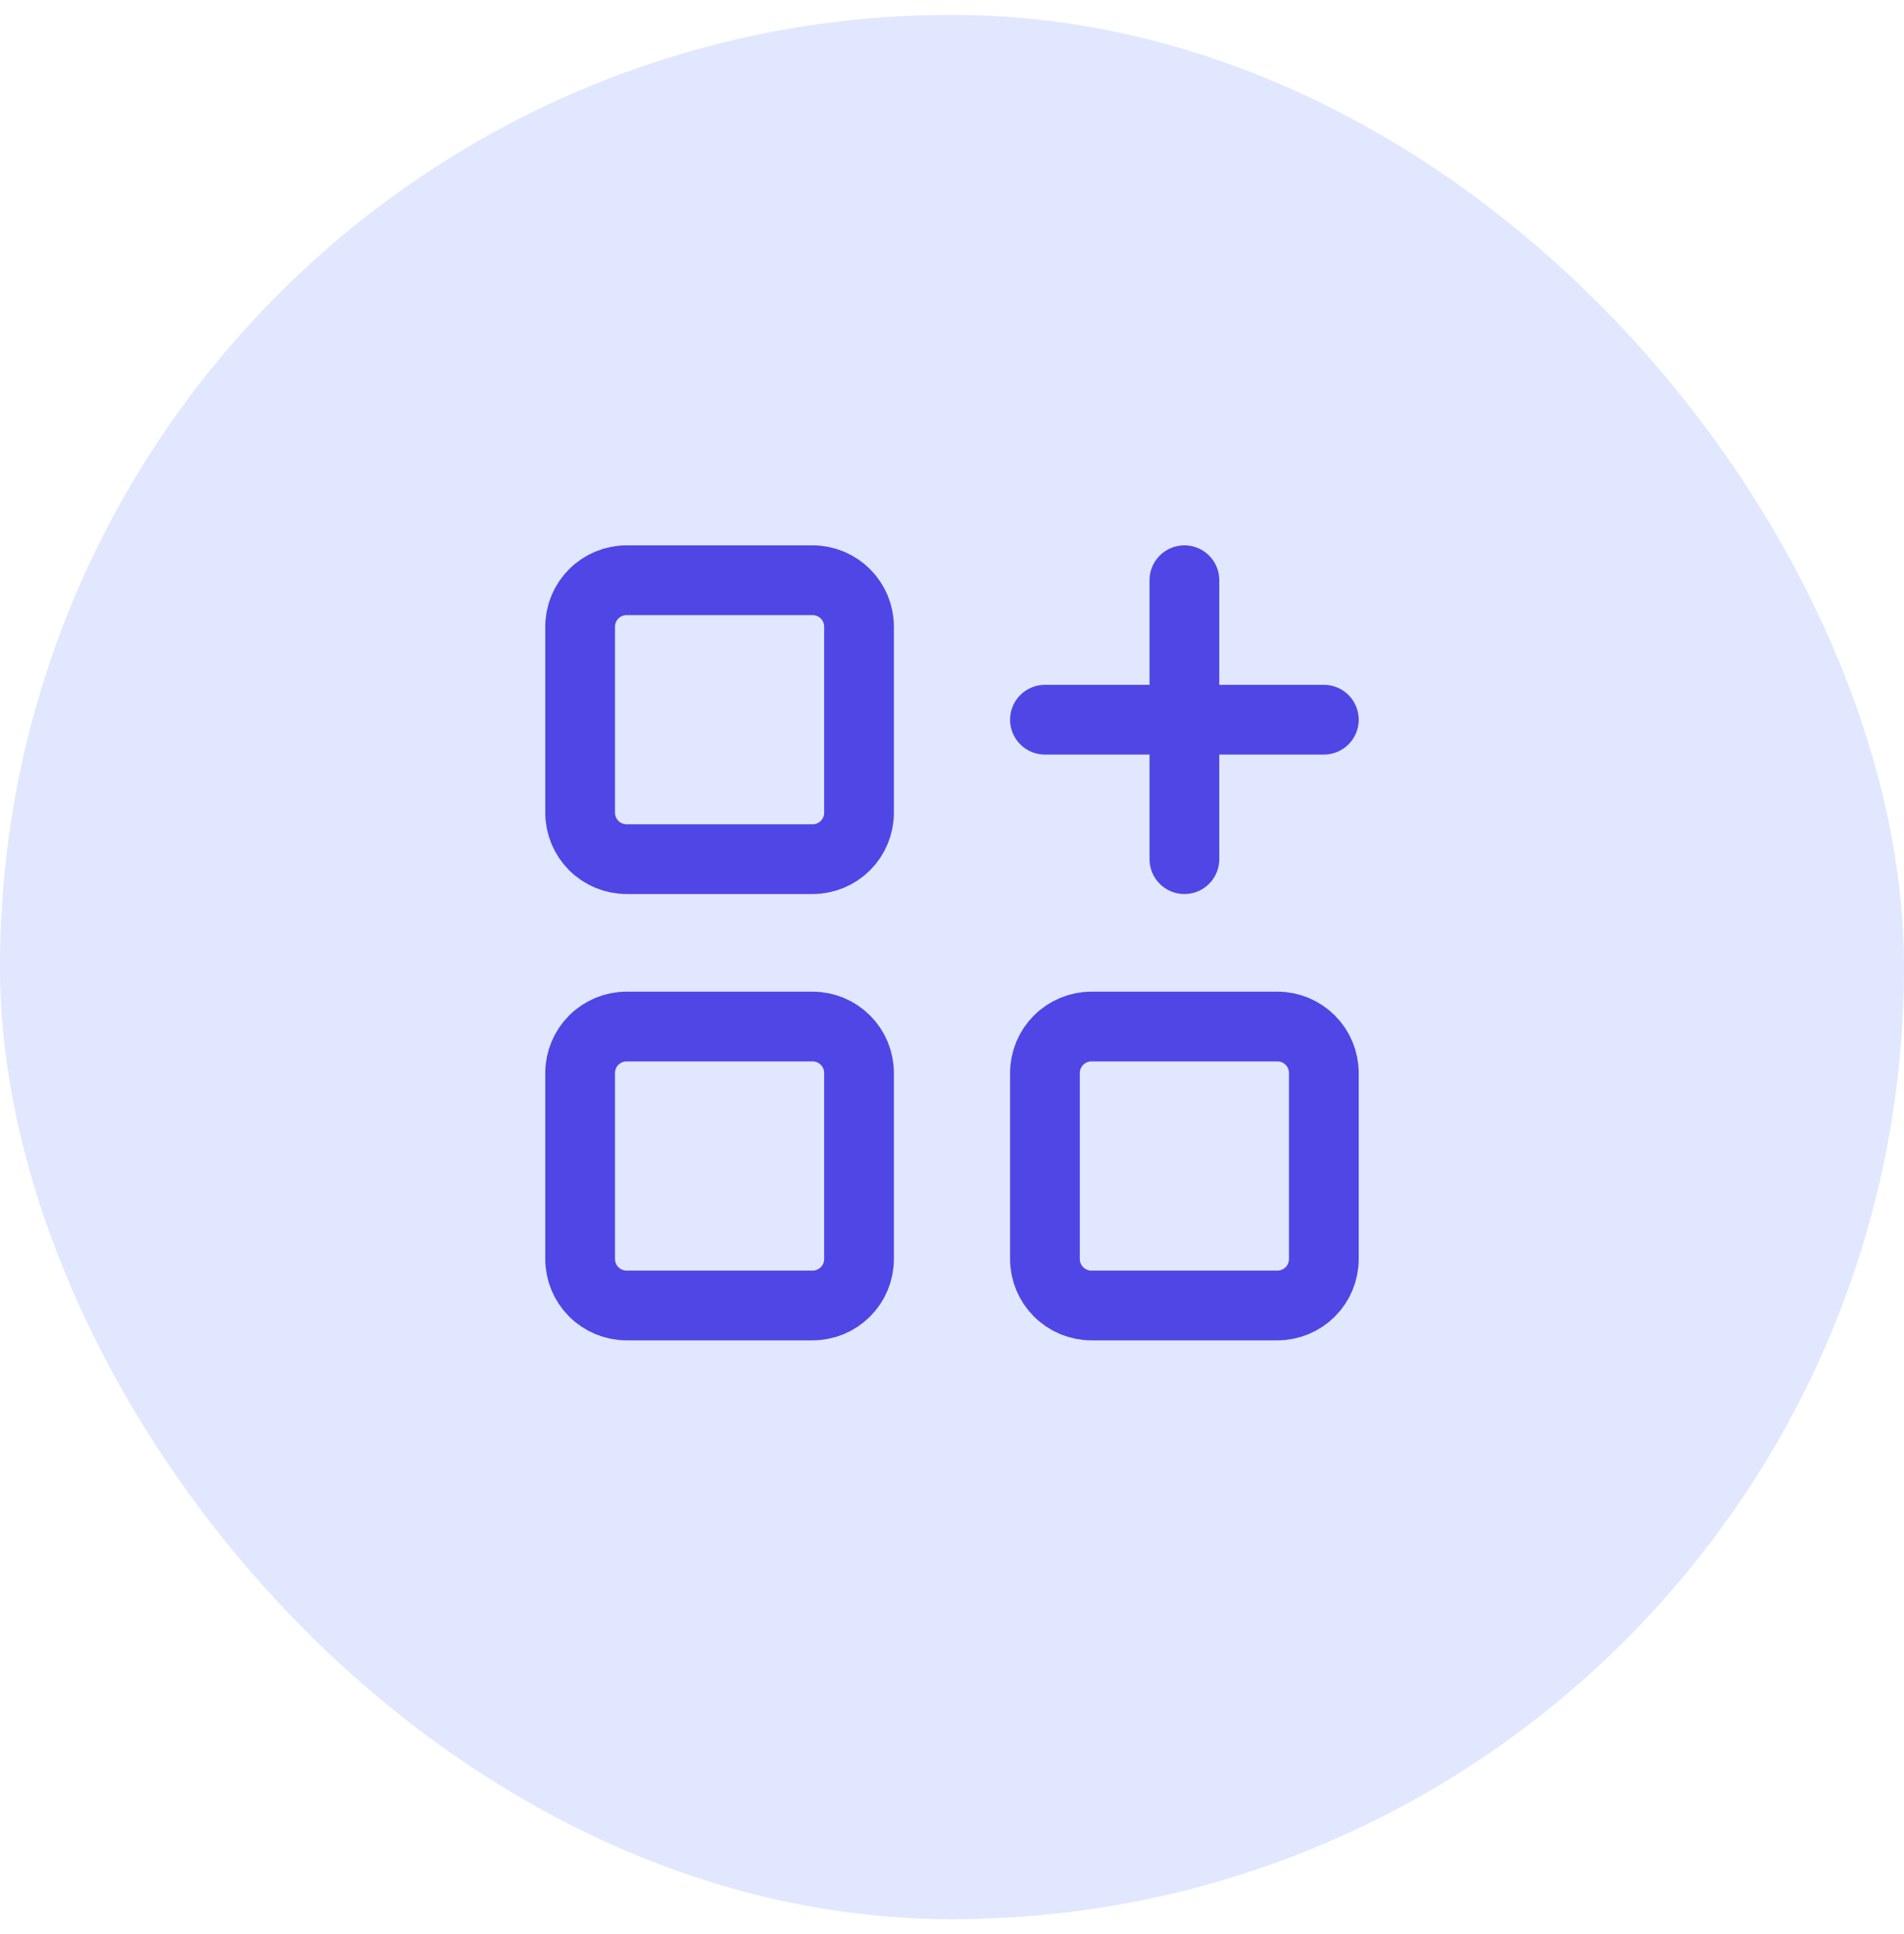
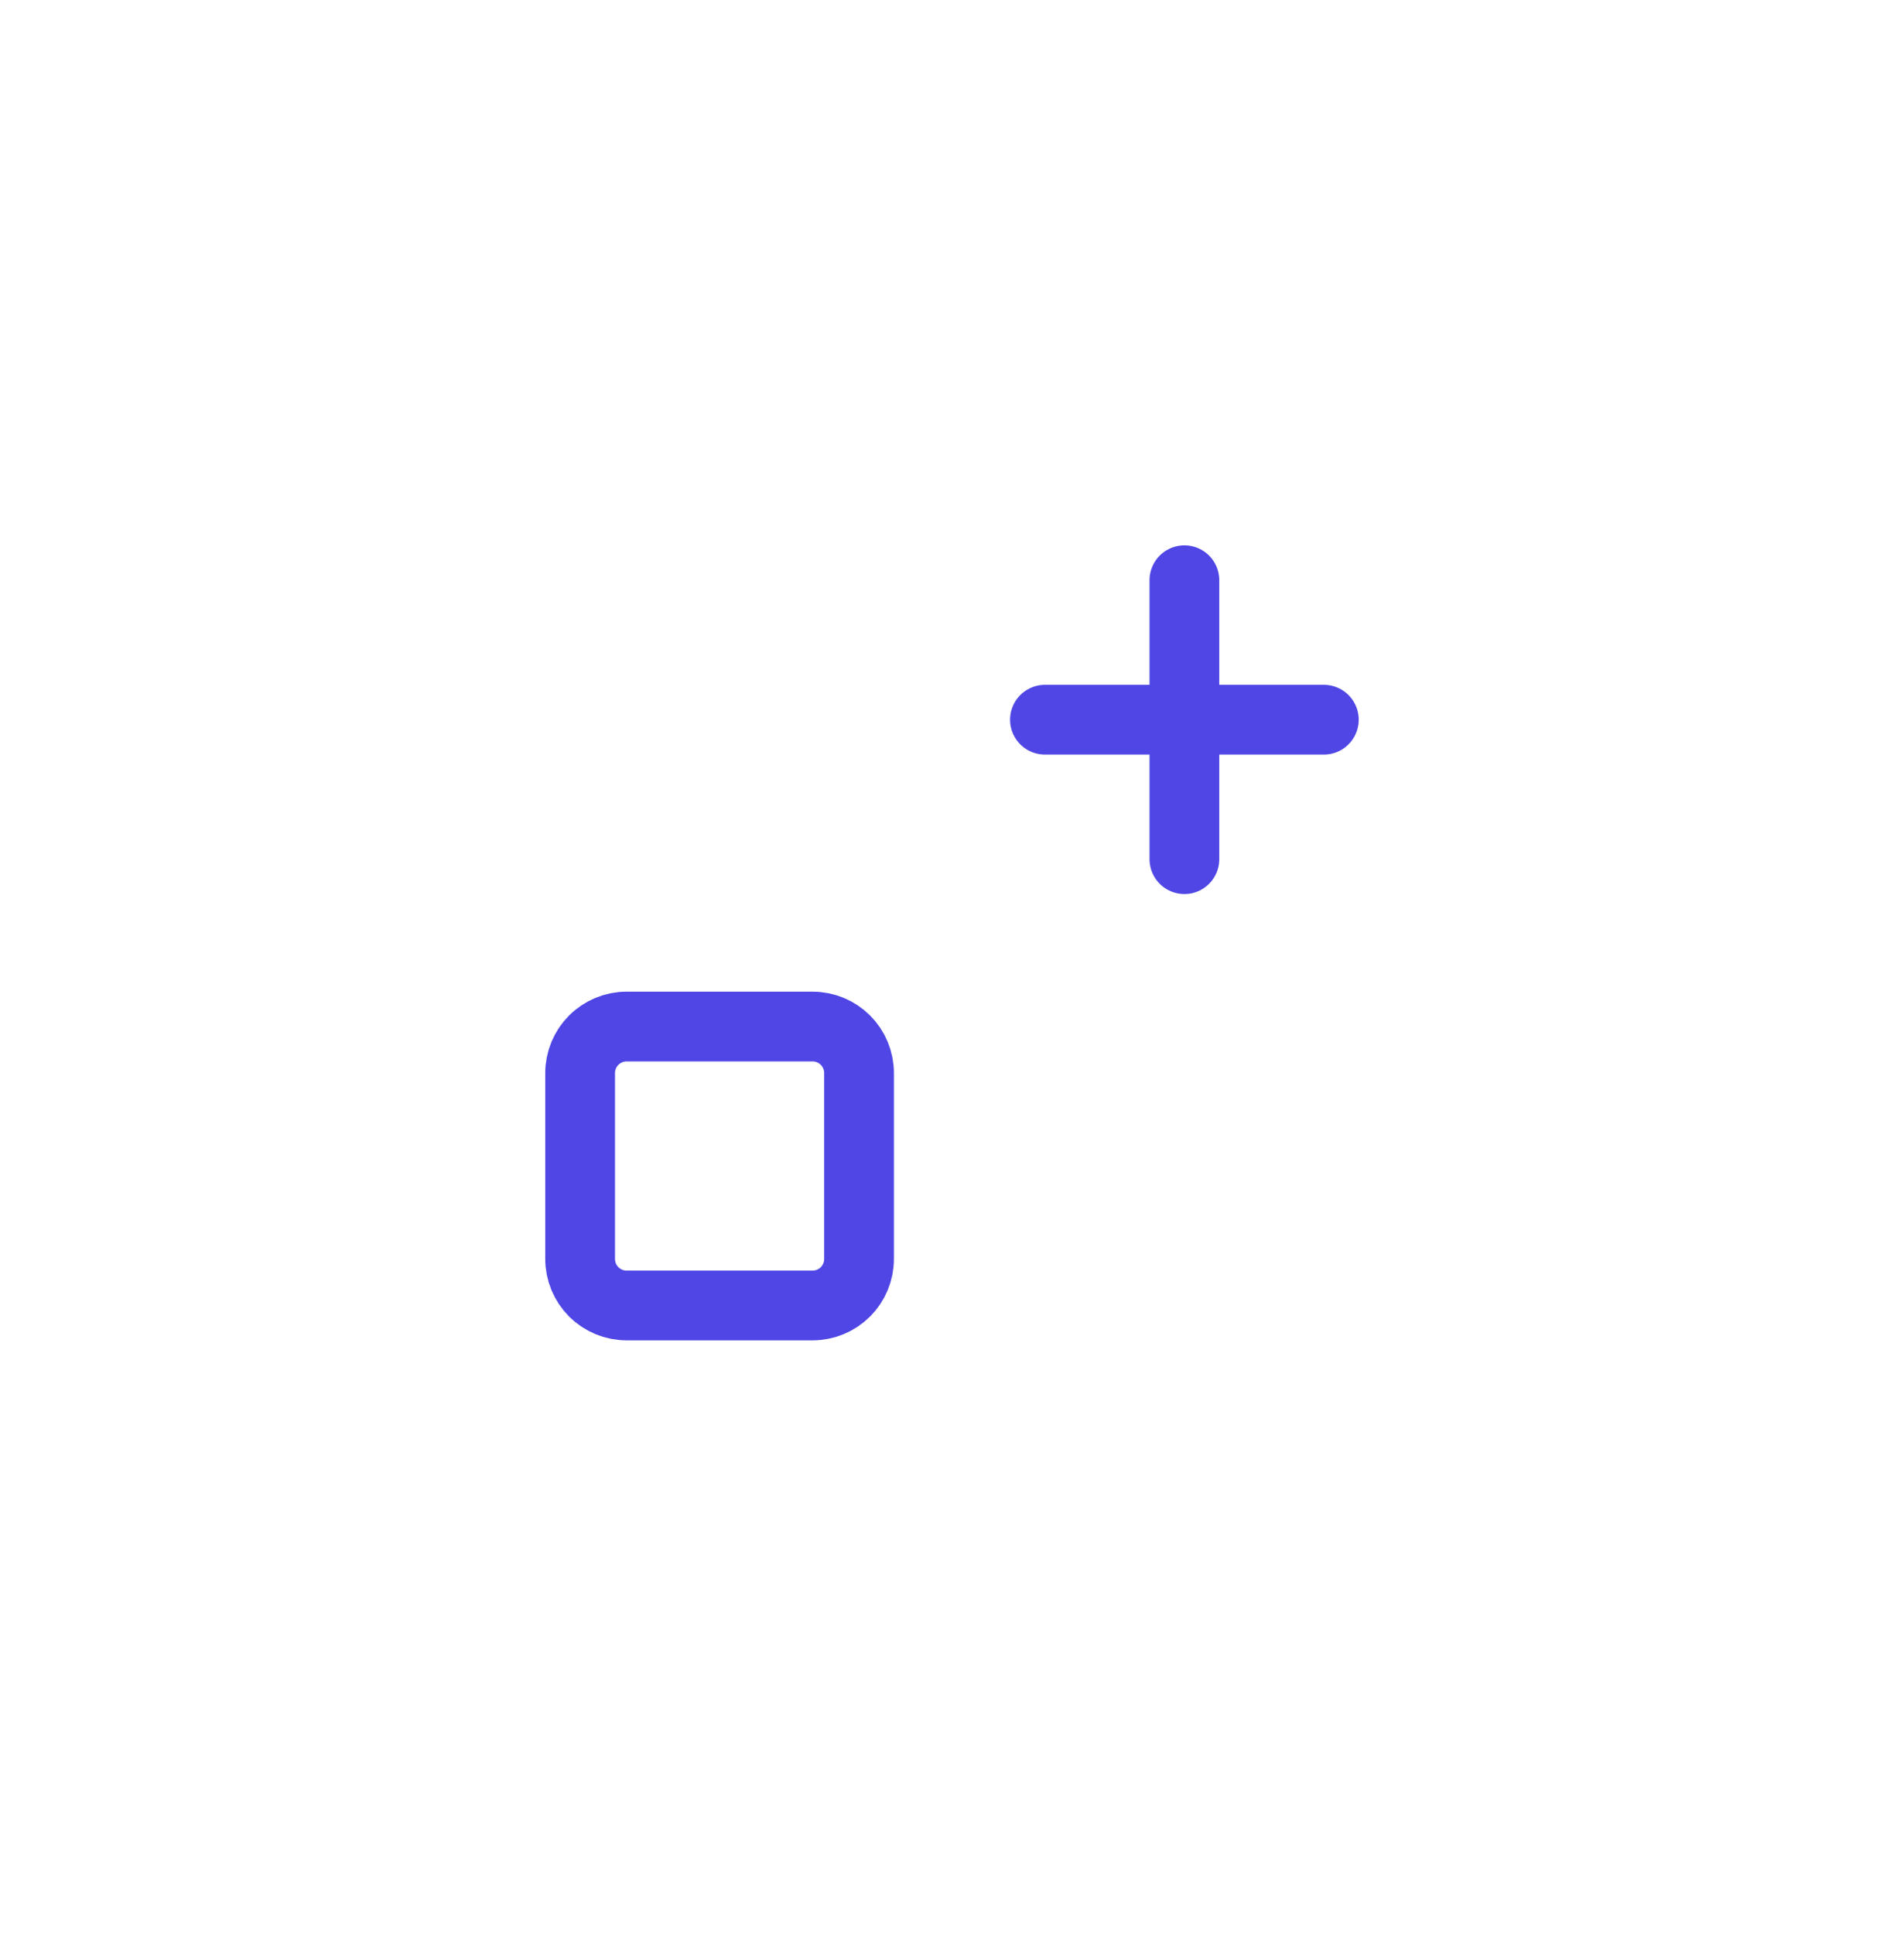
<svg xmlns="http://www.w3.org/2000/svg" width="64" height="65" viewBox="0 0 64 65" fill="none">
-   <rect y="0.5" width="64" height="64" rx="32" fill="#E0E7FF" />
-   <path d="M19.5 21.063C19.5 20.648 19.665 20.251 19.958 19.958C20.251 19.665 20.649 19.5 21.063 19.5H27.313C27.727 19.5 28.125 19.665 28.418 19.958C28.711 20.251 28.875 20.648 28.875 21.063V27.313C28.875 27.727 28.711 28.125 28.418 28.418C28.125 28.711 27.727 28.875 27.313 28.875H21.063C20.649 28.875 20.251 28.711 19.958 28.418C19.665 28.125 19.5 27.727 19.5 27.313V21.063Z" stroke="#4F46E5" stroke-width="2.344" stroke-linecap="round" stroke-linejoin="round" />
-   <path d="M35.124 36.062C35.124 35.648 35.289 35.251 35.582 34.958C35.875 34.665 36.273 34.5 36.687 34.5H42.937C43.351 34.5 43.749 34.665 44.042 34.958C44.335 35.251 44.499 35.648 44.499 36.062V42.312C44.499 42.727 44.335 43.124 44.042 43.417C43.749 43.71 43.351 43.875 42.937 43.875H36.687C36.273 43.875 35.875 43.71 35.582 43.417C35.289 43.124 35.124 42.727 35.124 42.312V36.062Z" stroke="#4F46E5" stroke-width="2.344" stroke-linecap="round" stroke-linejoin="round" />
  <path d="M19.5 36.062C19.5 35.648 19.665 35.251 19.958 34.958C20.251 34.665 20.649 34.5 21.063 34.5H27.313C27.727 34.5 28.125 34.665 28.418 34.958C28.711 35.251 28.875 35.648 28.875 36.062V42.312C28.875 42.727 28.711 43.124 28.418 43.417C28.125 43.71 27.727 43.875 27.313 43.875H21.063C20.649 43.875 20.251 43.71 19.958 43.417C19.665 43.124 19.5 42.727 19.5 42.312V36.062Z" stroke="#4F46E5" stroke-width="2.344" stroke-linecap="round" stroke-linejoin="round" />
  <path d="M35.124 24.188H44.499M39.812 19.5V28.875" stroke="#4F46E5" stroke-width="2.344" stroke-linecap="round" stroke-linejoin="round" />
</svg>